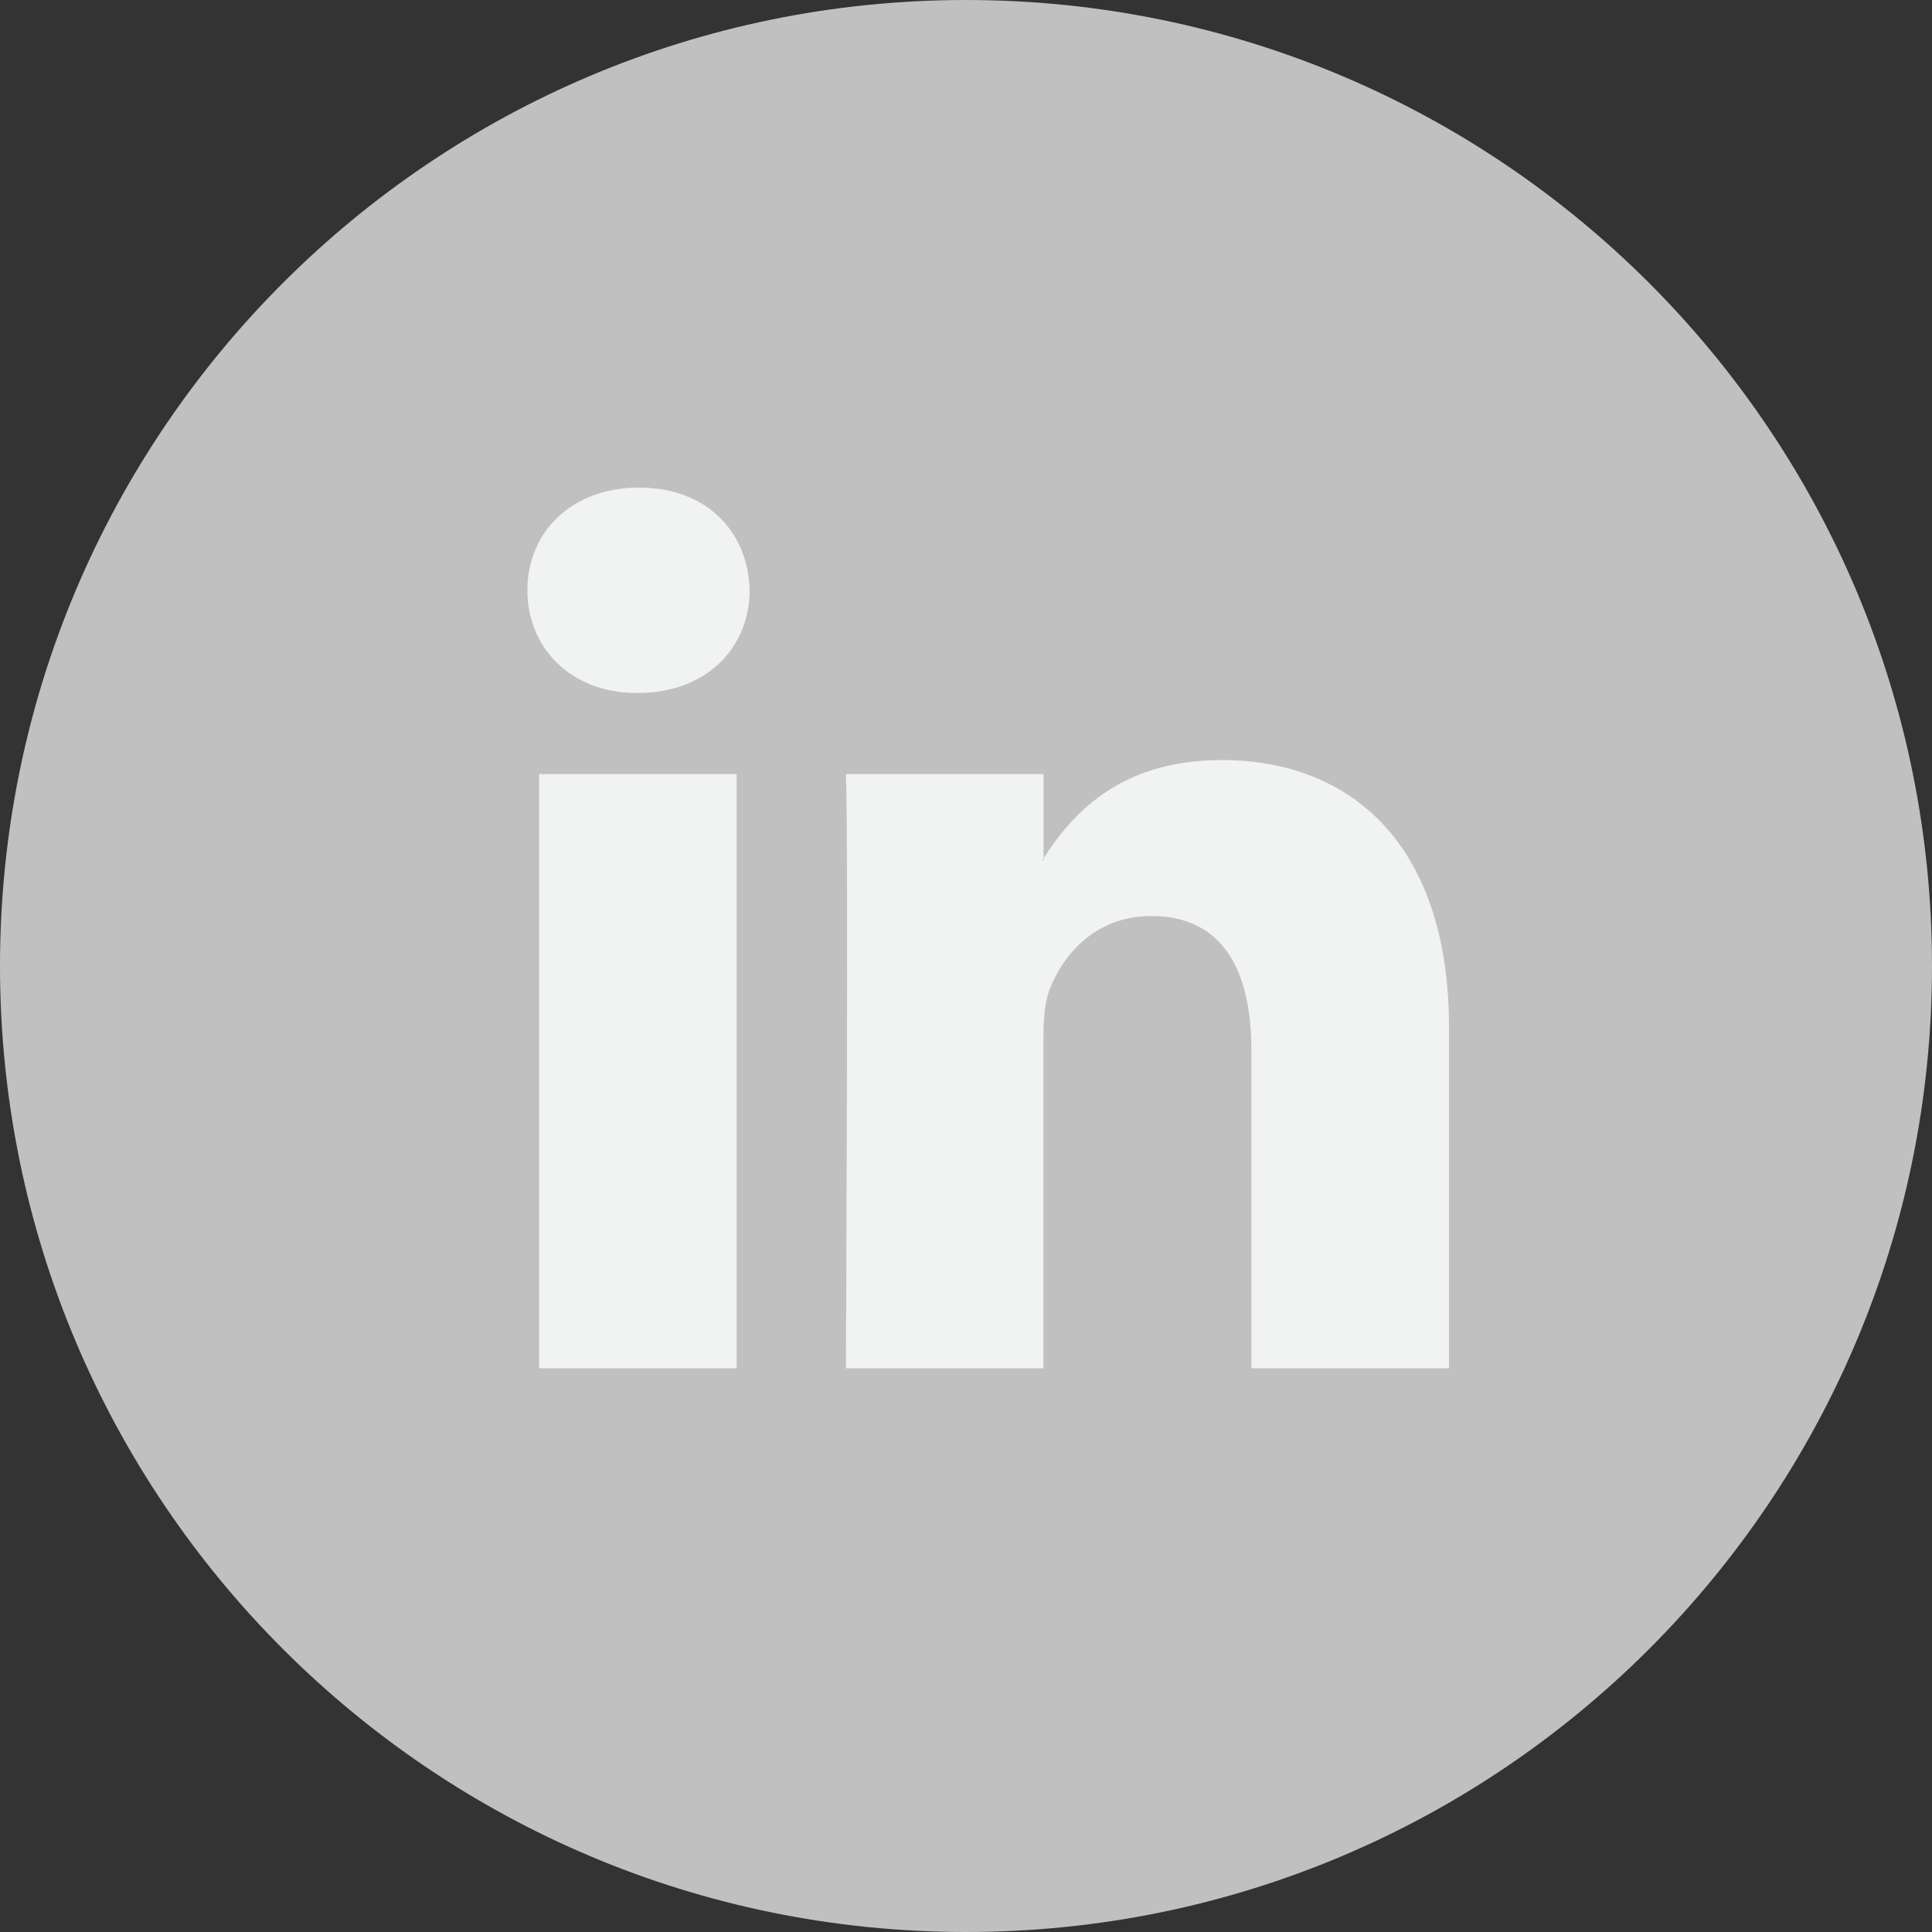
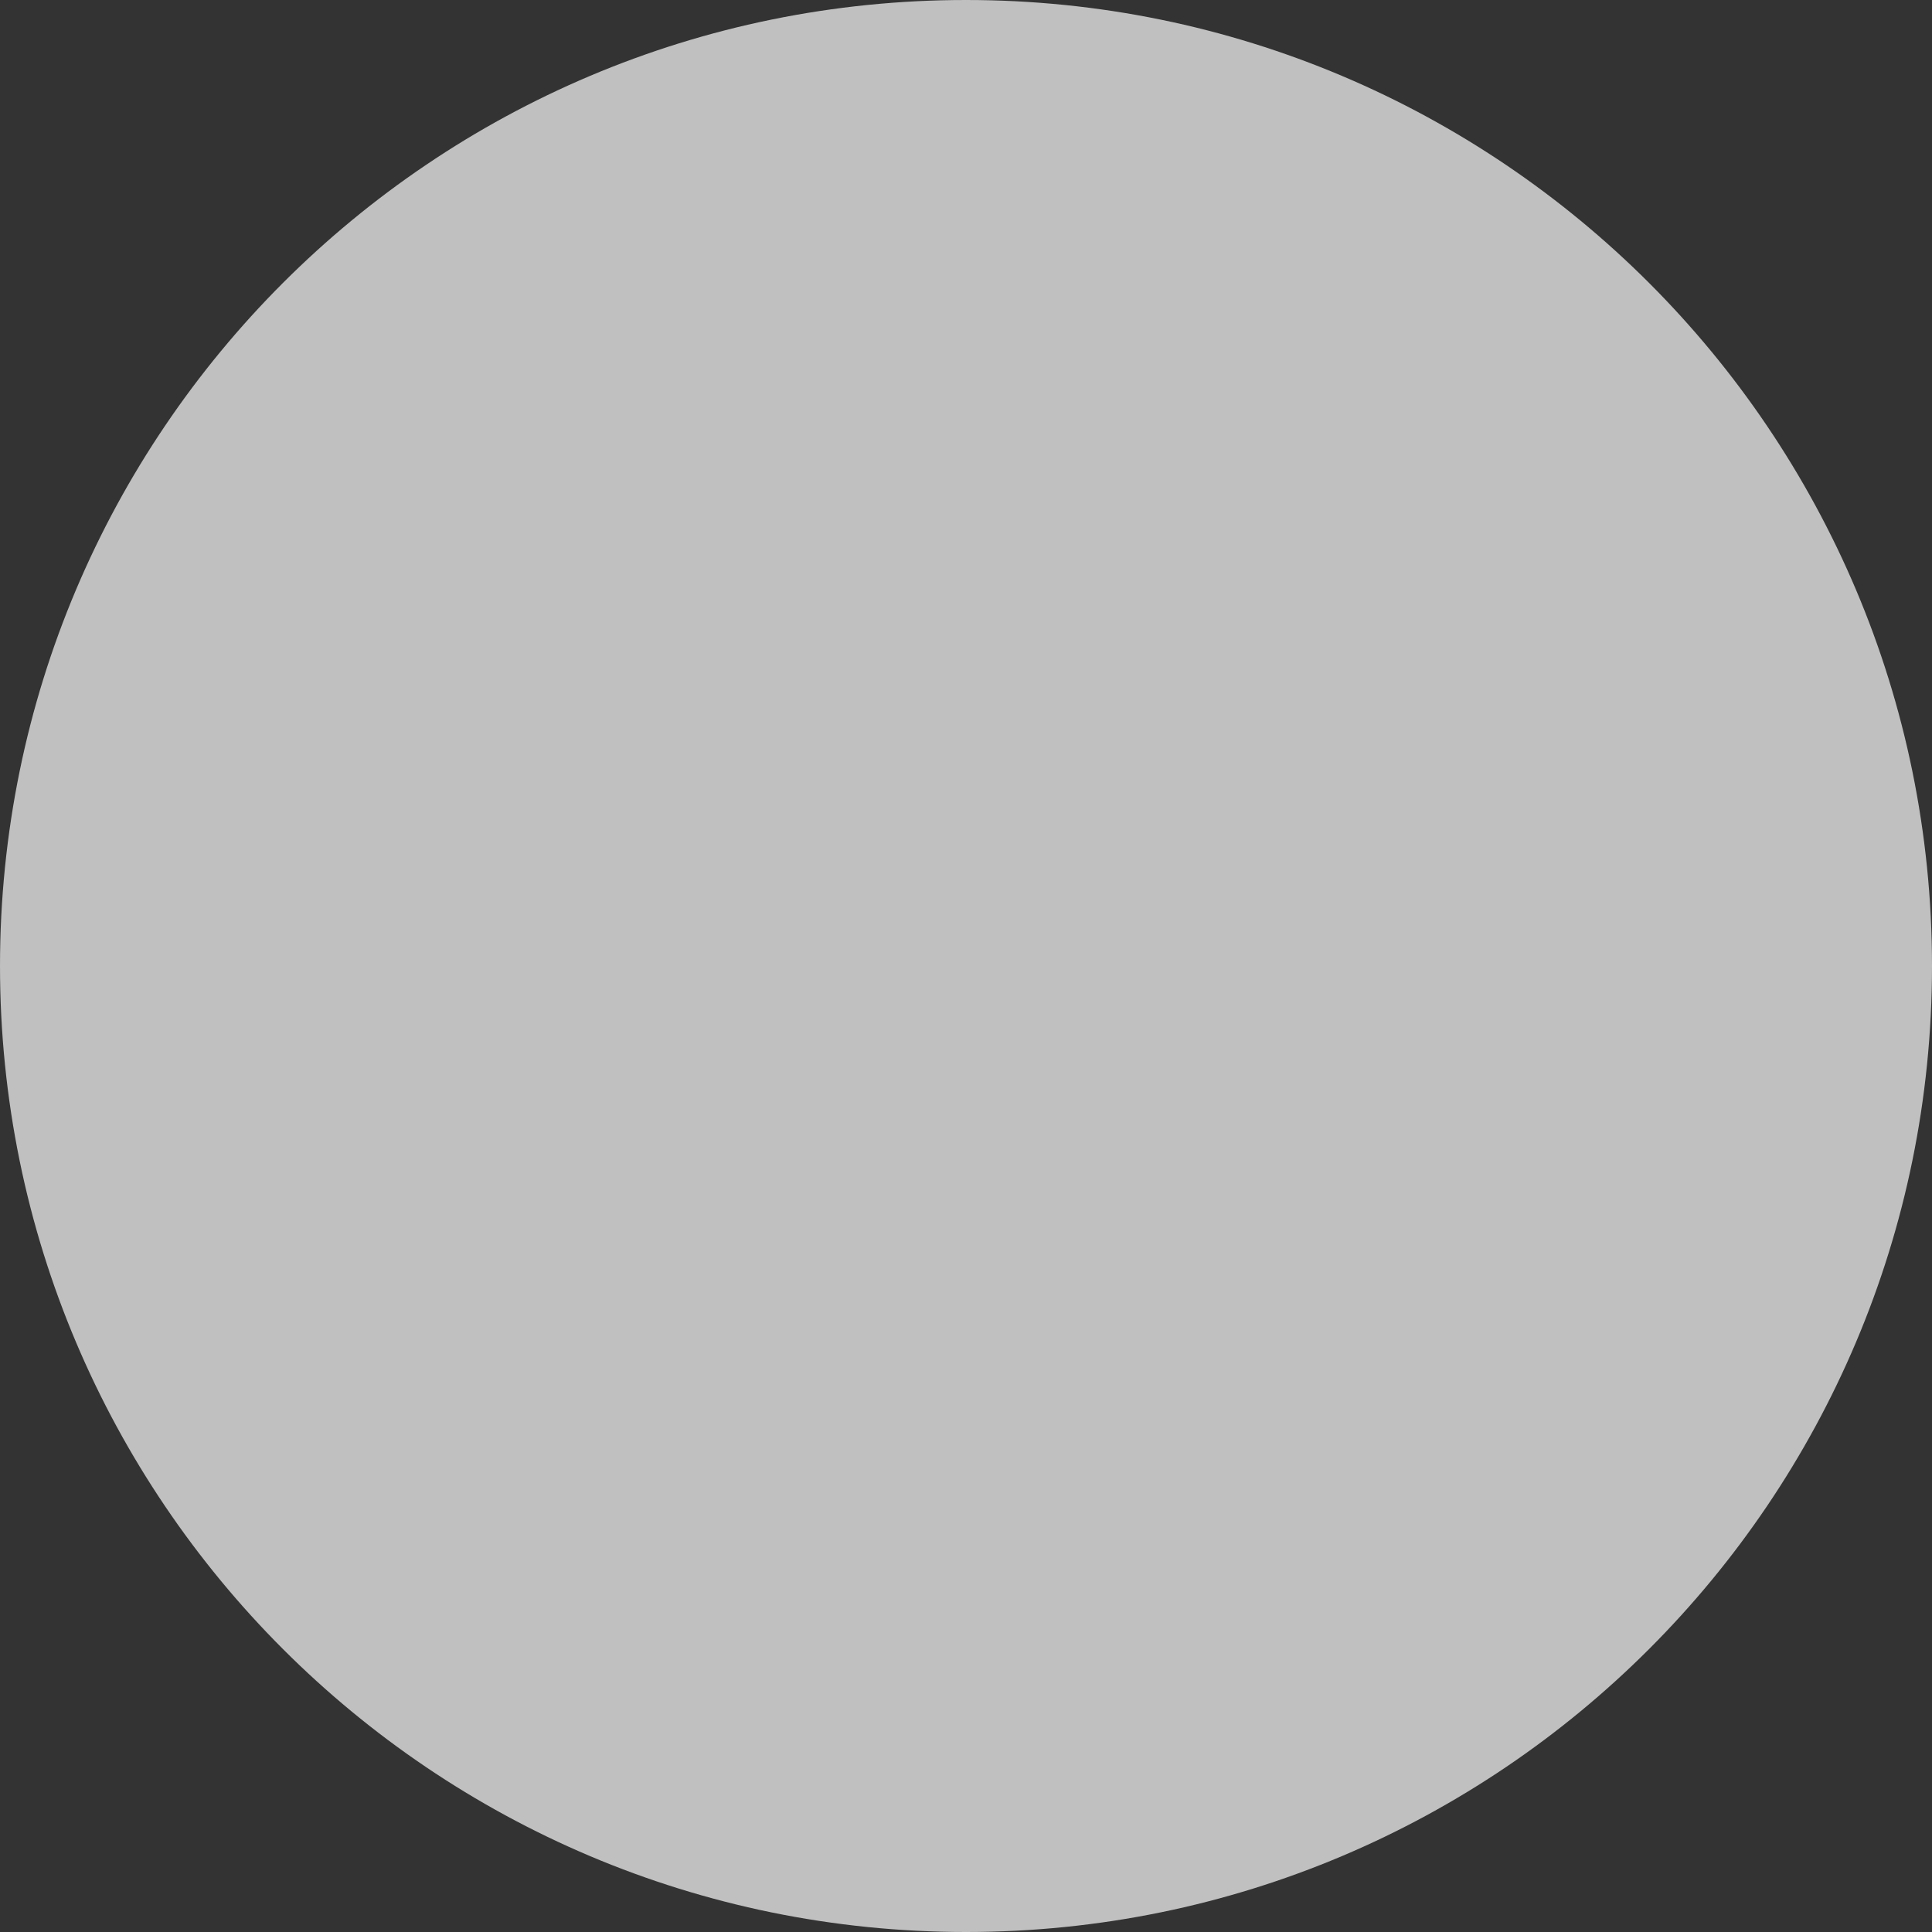
<svg xmlns="http://www.w3.org/2000/svg" xmlns:xlink="http://www.w3.org/1999/xlink" width="32px" height="32px" viewBox="0 0 32 32" version="1.1">
  <rect x="0" y="0" width="32" height="32" fill="#333333" stroke="none" />
  <title>Group 6</title>
  <defs>
-     <polygon id="path-1" points="0 32 32 32 32 0 0 0" />
-   </defs>
+     </defs>
  <g id="Symbols" stroke="none" stroke-width="1" fill="none" fill-rule="evenodd">
    <g id="UI-Blocks/Web/Marketing/footer/Desktop" transform="translate(-1109, -129)">
      <g id="Group-6" transform="translate(1109, 129)">
        <path d="M16,-0 C24.837,-0 32,7.163 32,16 C32,24.836 24.837,32 16,32 C7.164,32 5e-05,24.836 5e-05,16 C5e-05,7.163 7.164,-0 16,-0" id="Fill-1" fill="#C0C0C0" />
        <mask id="mask-2" fill="white">
          <use xlink:href="#path-1" />
        </mask>
        <g id="Clip-5" />
        <path d="M8.93,22.663 L12.201,22.663 L12.201,12.821 L8.93,12.821 L8.93,22.663 Z M10.587,8.076 C9.467,8.076 8.735,8.812 8.735,9.777 C8.735,10.722 9.447,11.478 10.544,11.478 L10.565,11.478 C11.707,11.478 12.416,10.722 12.416,9.777 C12.395,8.812 11.707,8.076 10.587,8.076 L10.587,8.076 Z M24,17.019 L24,22.663 L20.727,22.663 L20.727,17.398 C20.727,16.075 20.255,15.172 19.07,15.172 C18.166,15.172 17.628,15.78 17.392,16.369 C17.305,16.579 17.283,16.871 17.283,17.166 L17.283,22.663 L14.011,22.663 C14.011,22.663 14.055,13.744 14.011,12.821 L17.284,12.821 L17.284,14.216 C17.277,14.226 17.267,14.238 17.262,14.248 L17.284,14.248 L17.284,14.216 C17.718,13.546 18.494,12.589 20.233,12.589 C22.386,12.589 24,13.996 24,17.019 L24,17.019 Z" id="Fill-4" fill="#F1F2F2" mask="url(#mask-2)" />
      </g>
    </g>
  </g>
</svg>